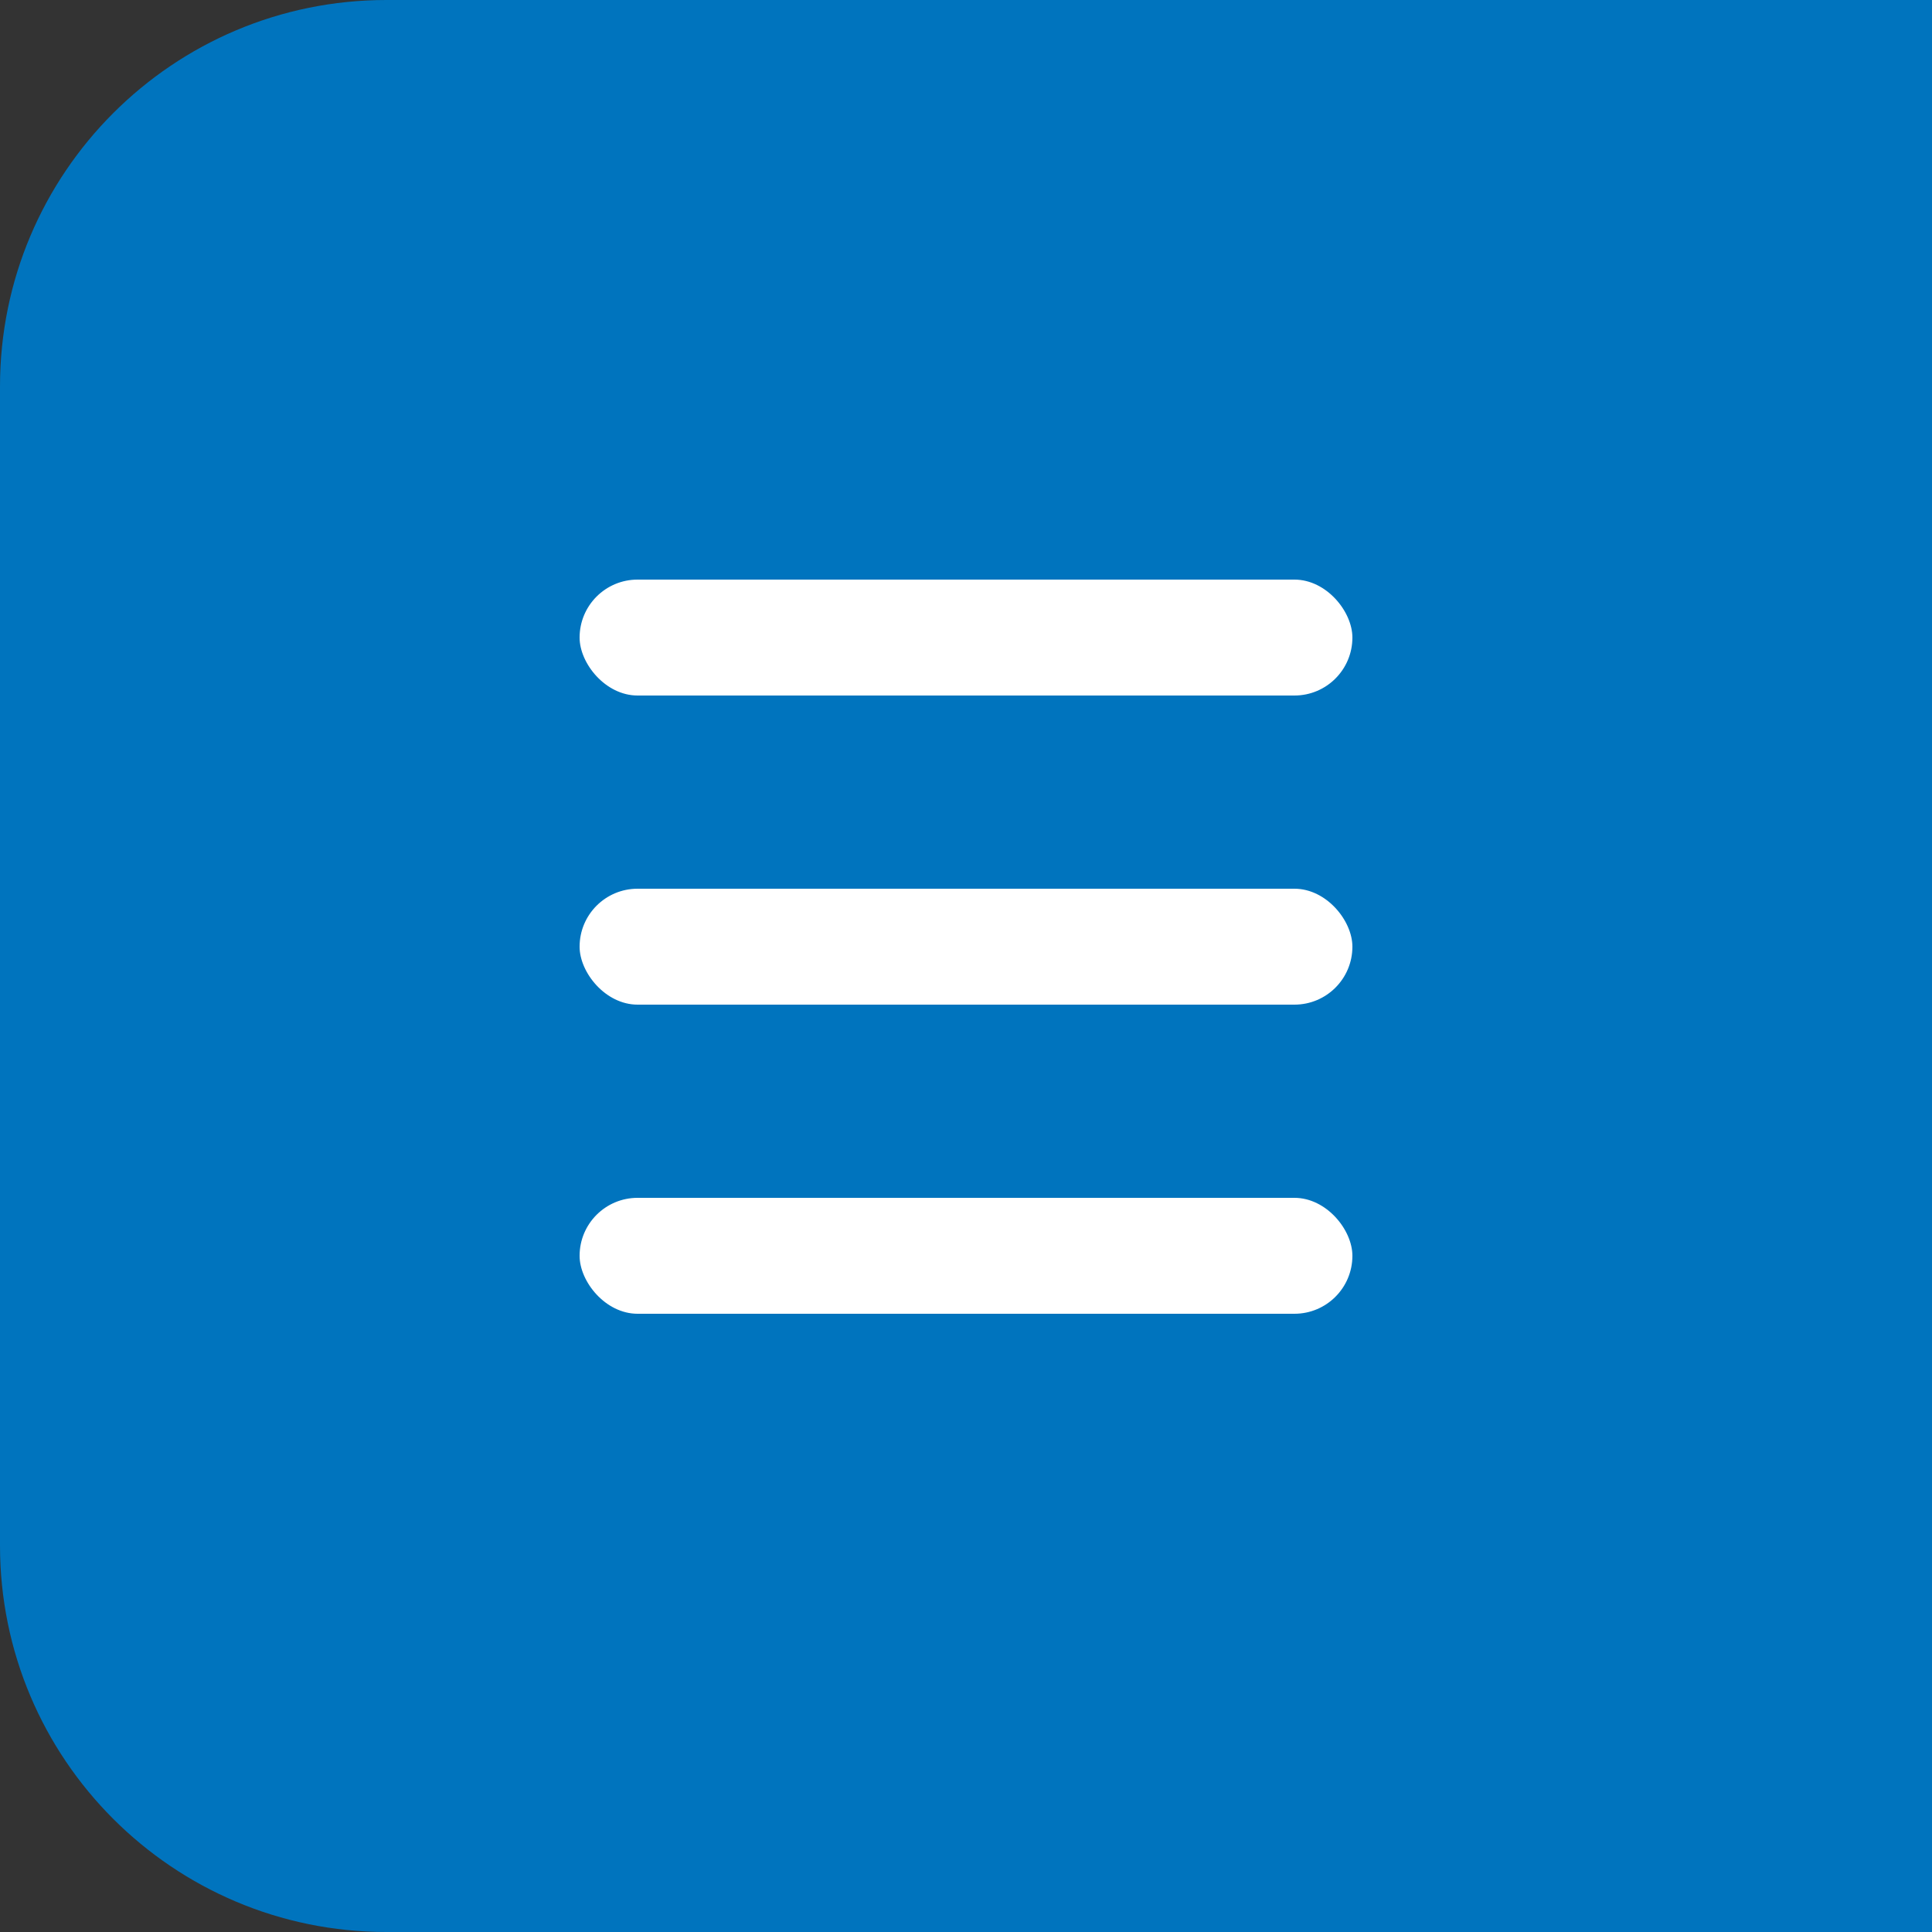
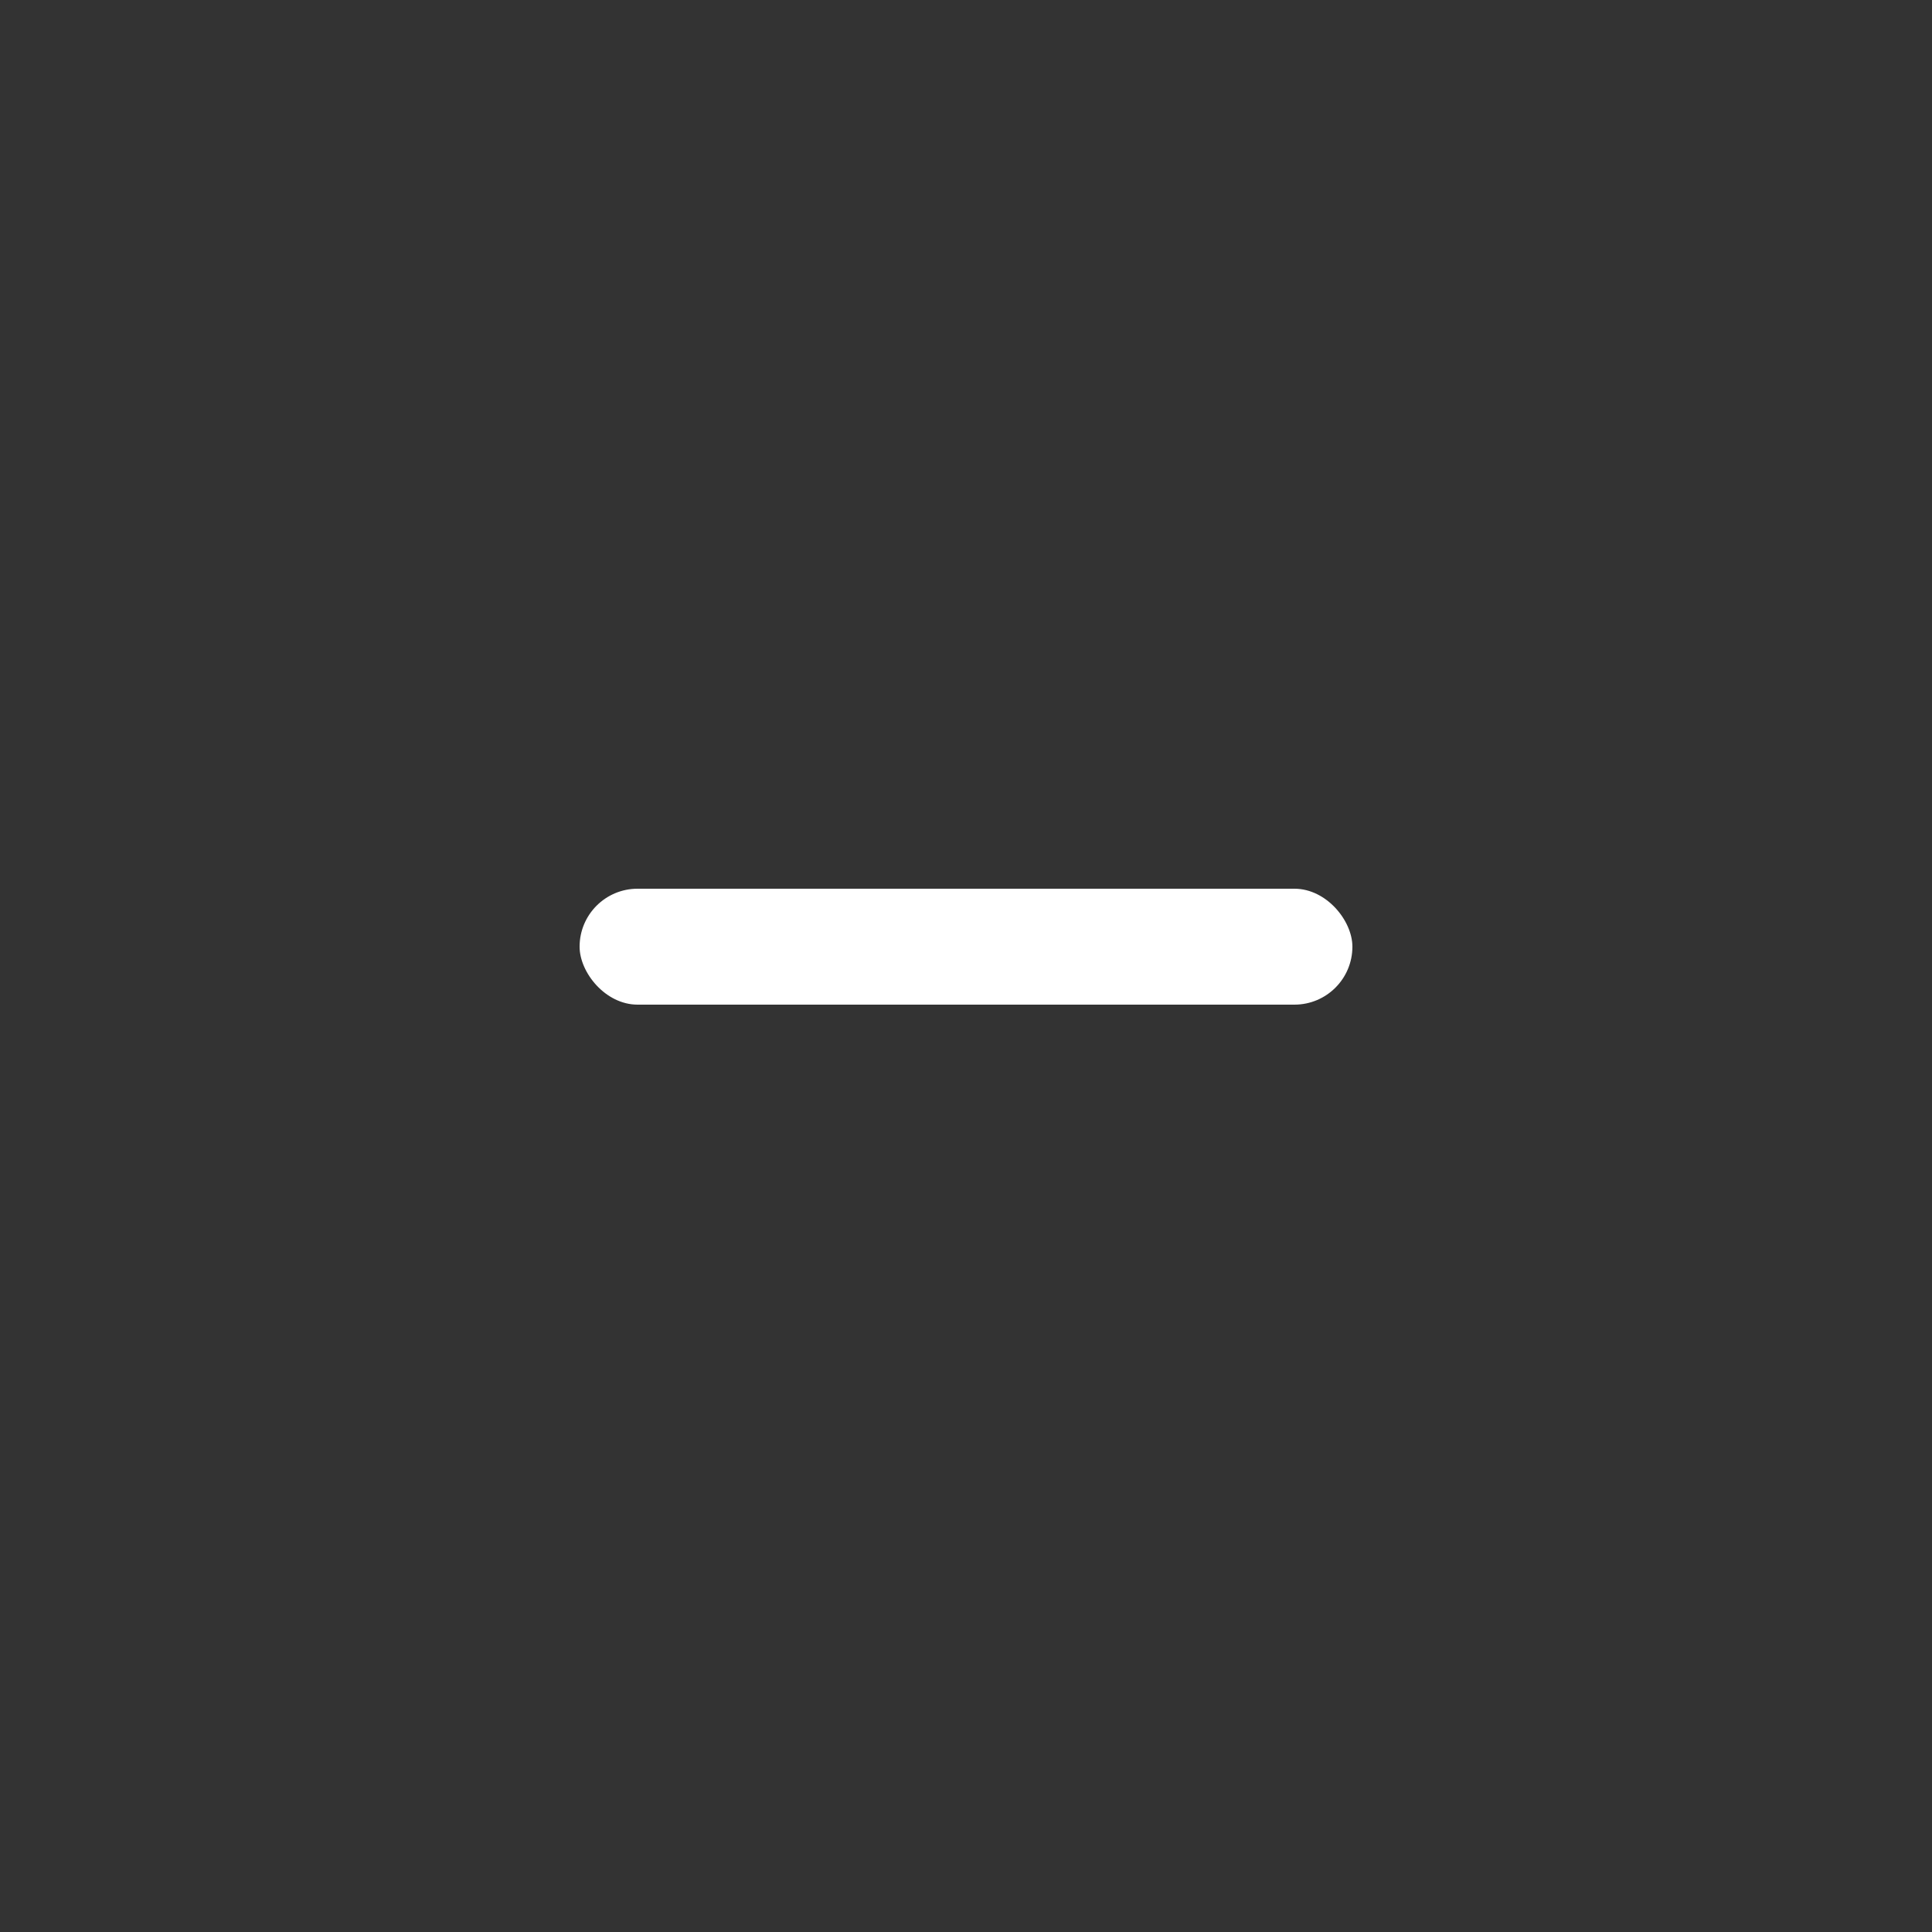
<svg xmlns="http://www.w3.org/2000/svg" width="50" height="50" viewBox="0 0 50 50" fill="none">
  <rect x="0" y="0" width="50" height="50" fill="#333333" stroke="none" />
-   <path d="M0 10C0 4.477 4.477 0 10 0H50V50H10C4.477 50 0 45.523 0 40V10Z" fill="#0074BE" />
  <rect x="15" y="23" width="20" height="3" rx="1.5" fill="white" />
-   <rect x="15" y="31" width="20" height="3" rx="1.5" fill="white" />
-   <rect x="15" y="15" width="20" height="3" rx="1.5" fill="white" />
</svg>